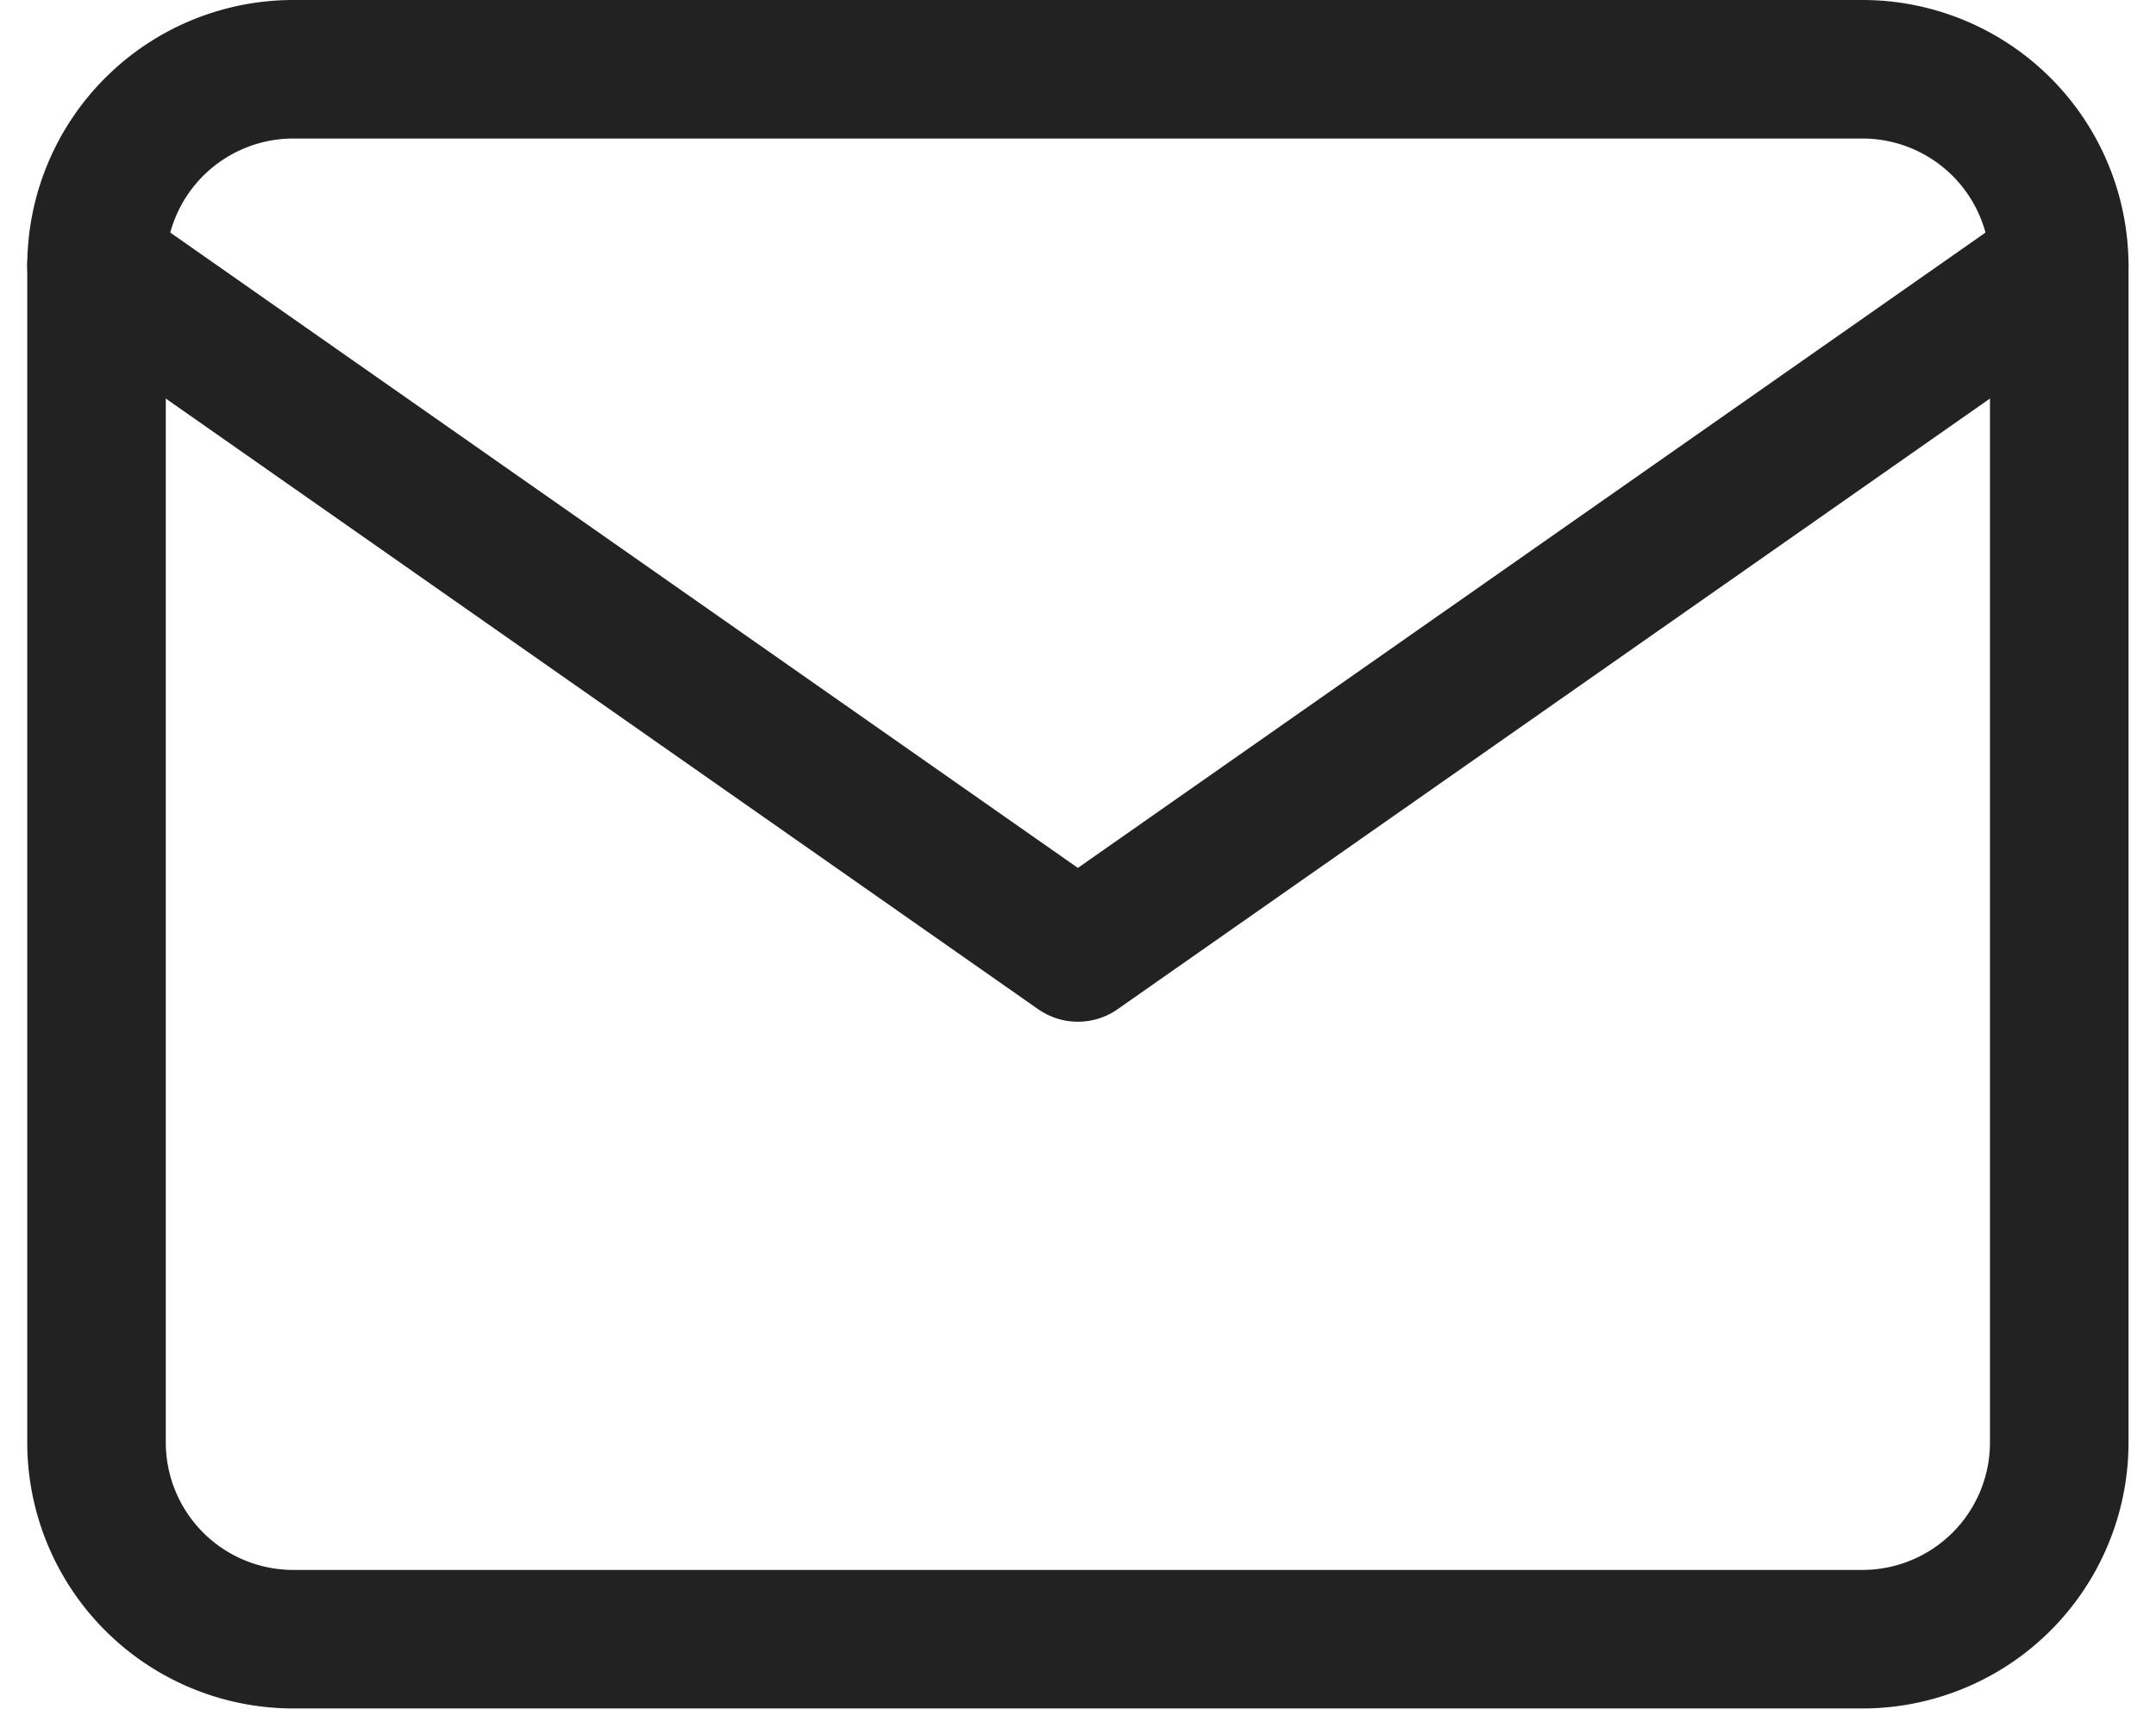
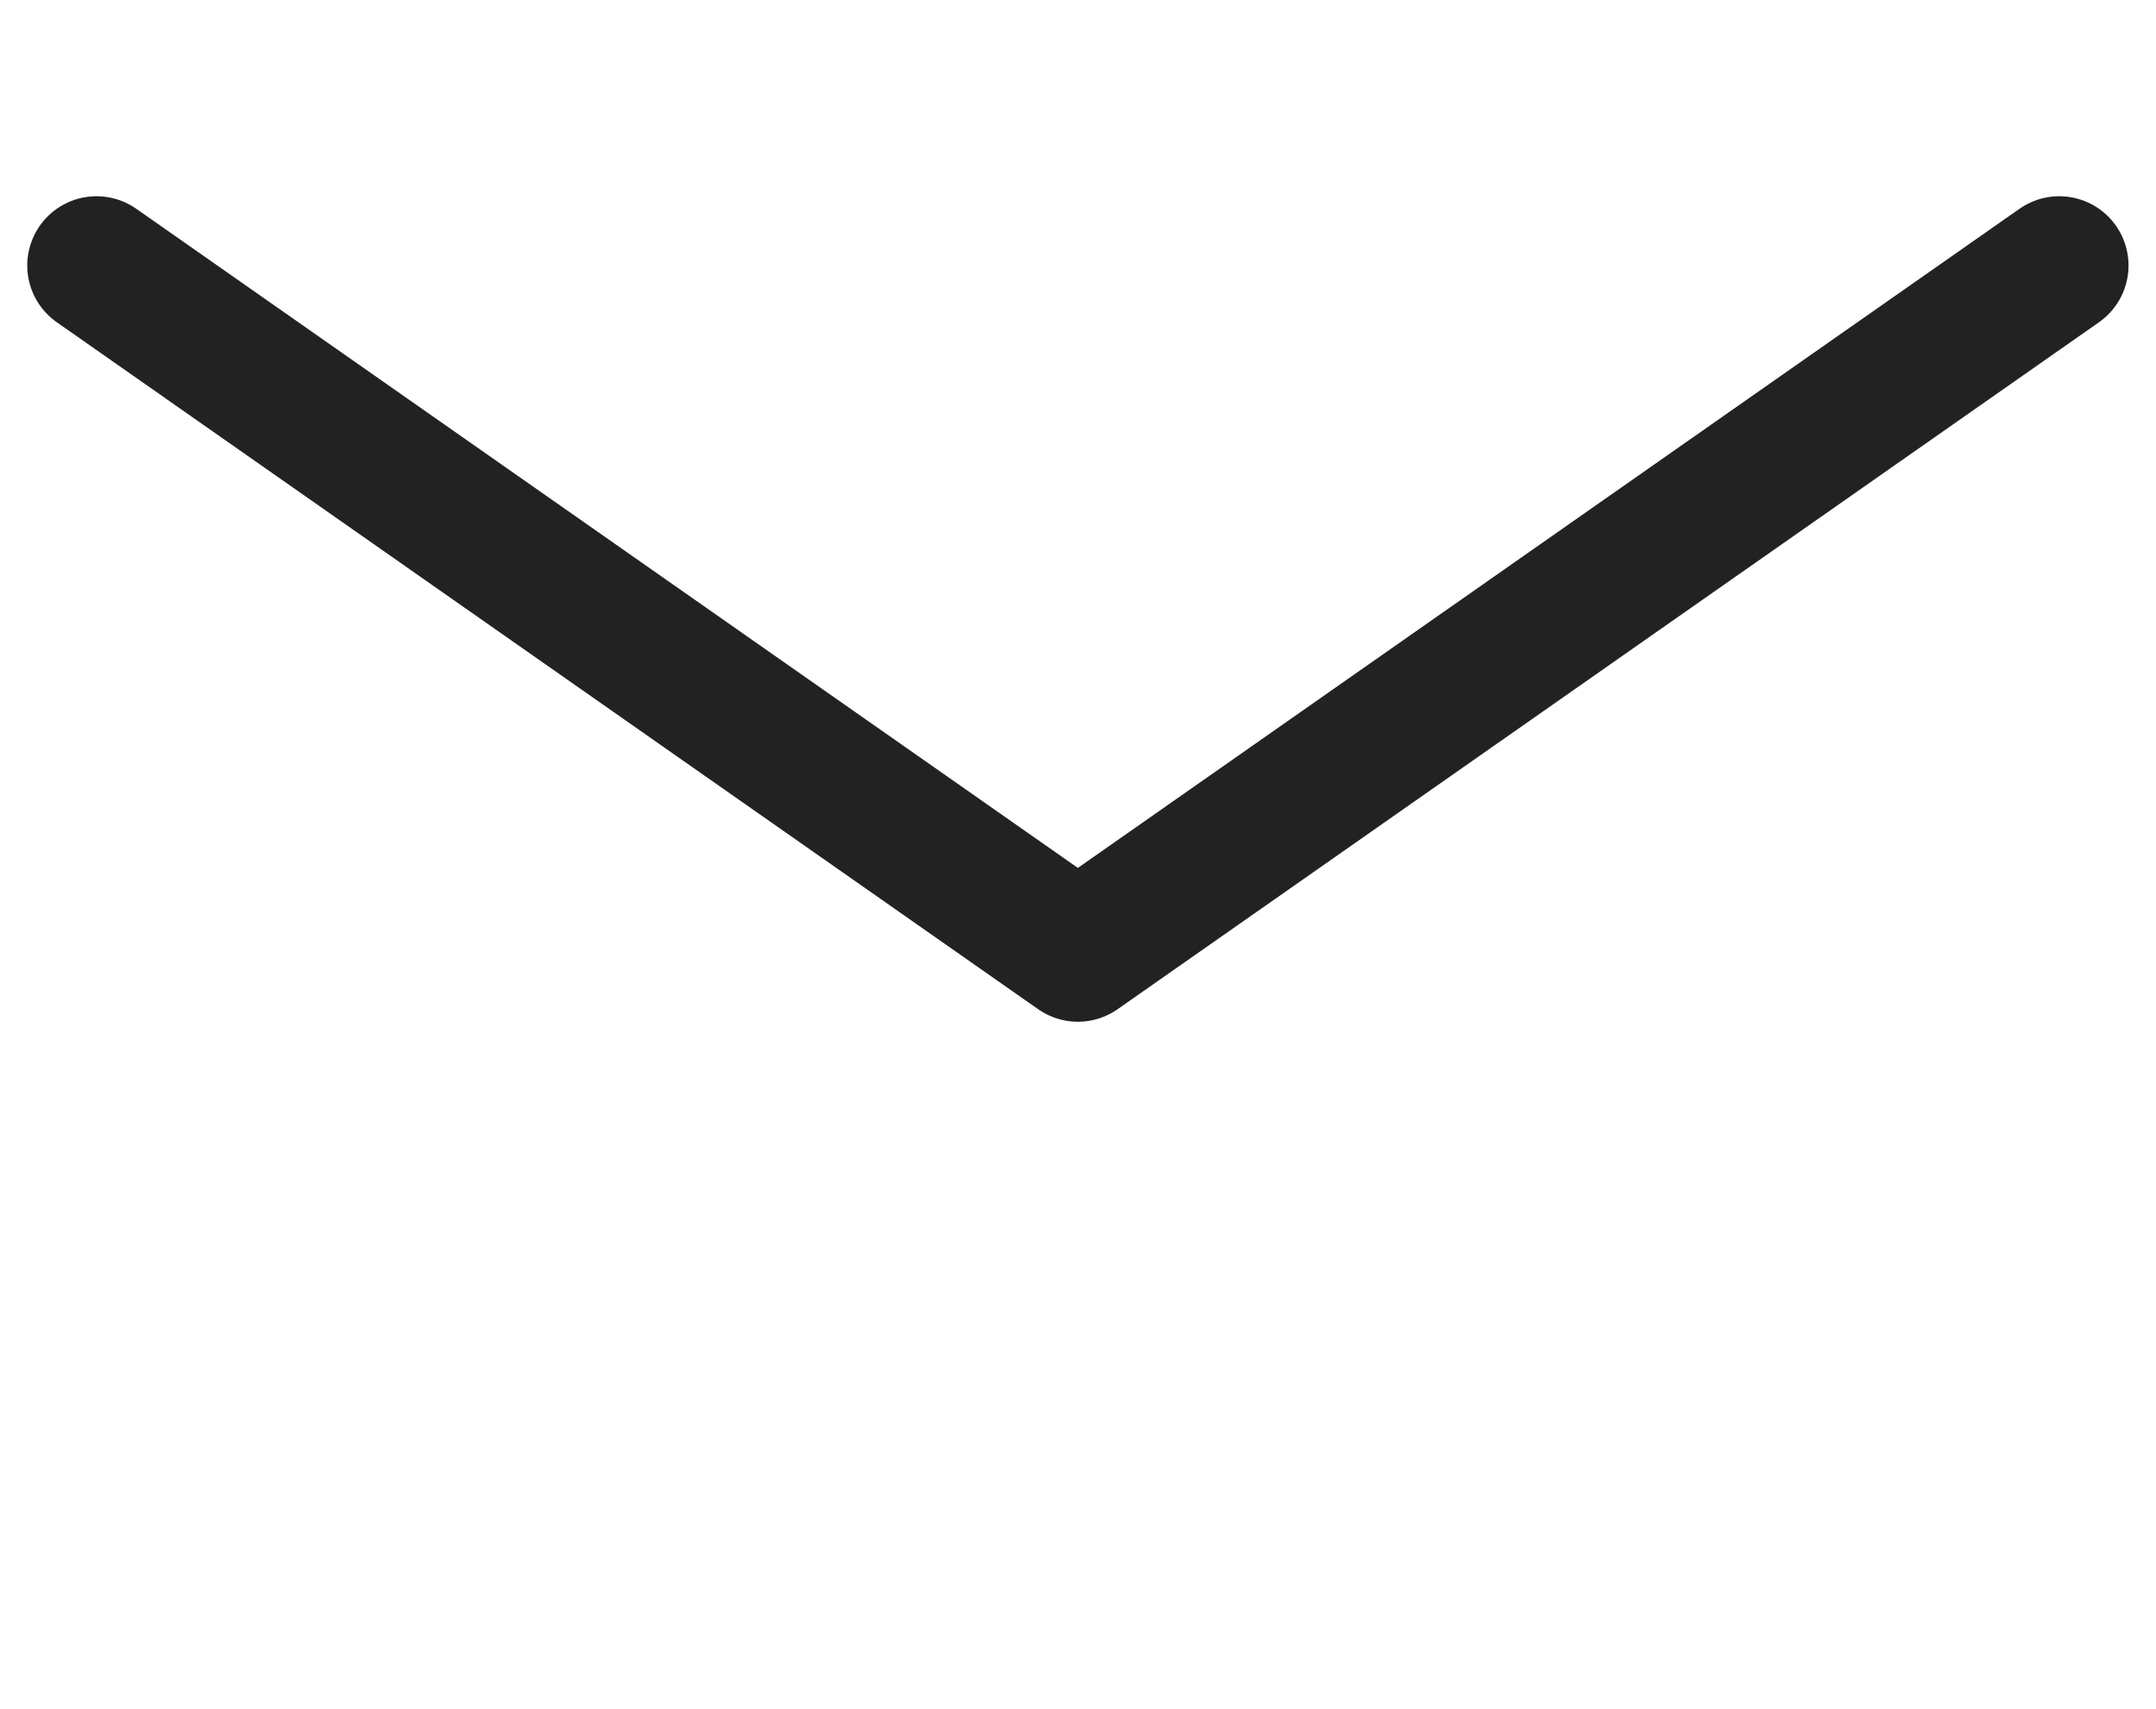
<svg xmlns="http://www.w3.org/2000/svg" width="18.674" height="14.803" viewBox="0 0 18.674 14.803">
  <g id="Icon_feather-mail" data-name="Icon feather-mail" transform="translate(-2.164 -5.4)">
-     <path id="Path_220" data-name="Path 220" d="M4.7,6H18.3A1.705,1.705,0,0,1,20,7.7V17.9a1.705,1.705,0,0,1-1.7,1.7H4.7A1.705,1.705,0,0,1,3,17.9V7.7A1.705,1.705,0,0,1,4.7,6Z" transform="translate(0 0)" fill="none" stroke="#222" stroke-linecap="round" stroke-linejoin="round" stroke-width="1.2" />
    <path id="Path_221" data-name="Path 221" d="M20,9l-8.5,5.951L3,9" transform="translate(0 -1.3)" fill="none" stroke="#222" stroke-linecap="round" stroke-linejoin="round" stroke-width="1.2" />
  </g>
</svg>